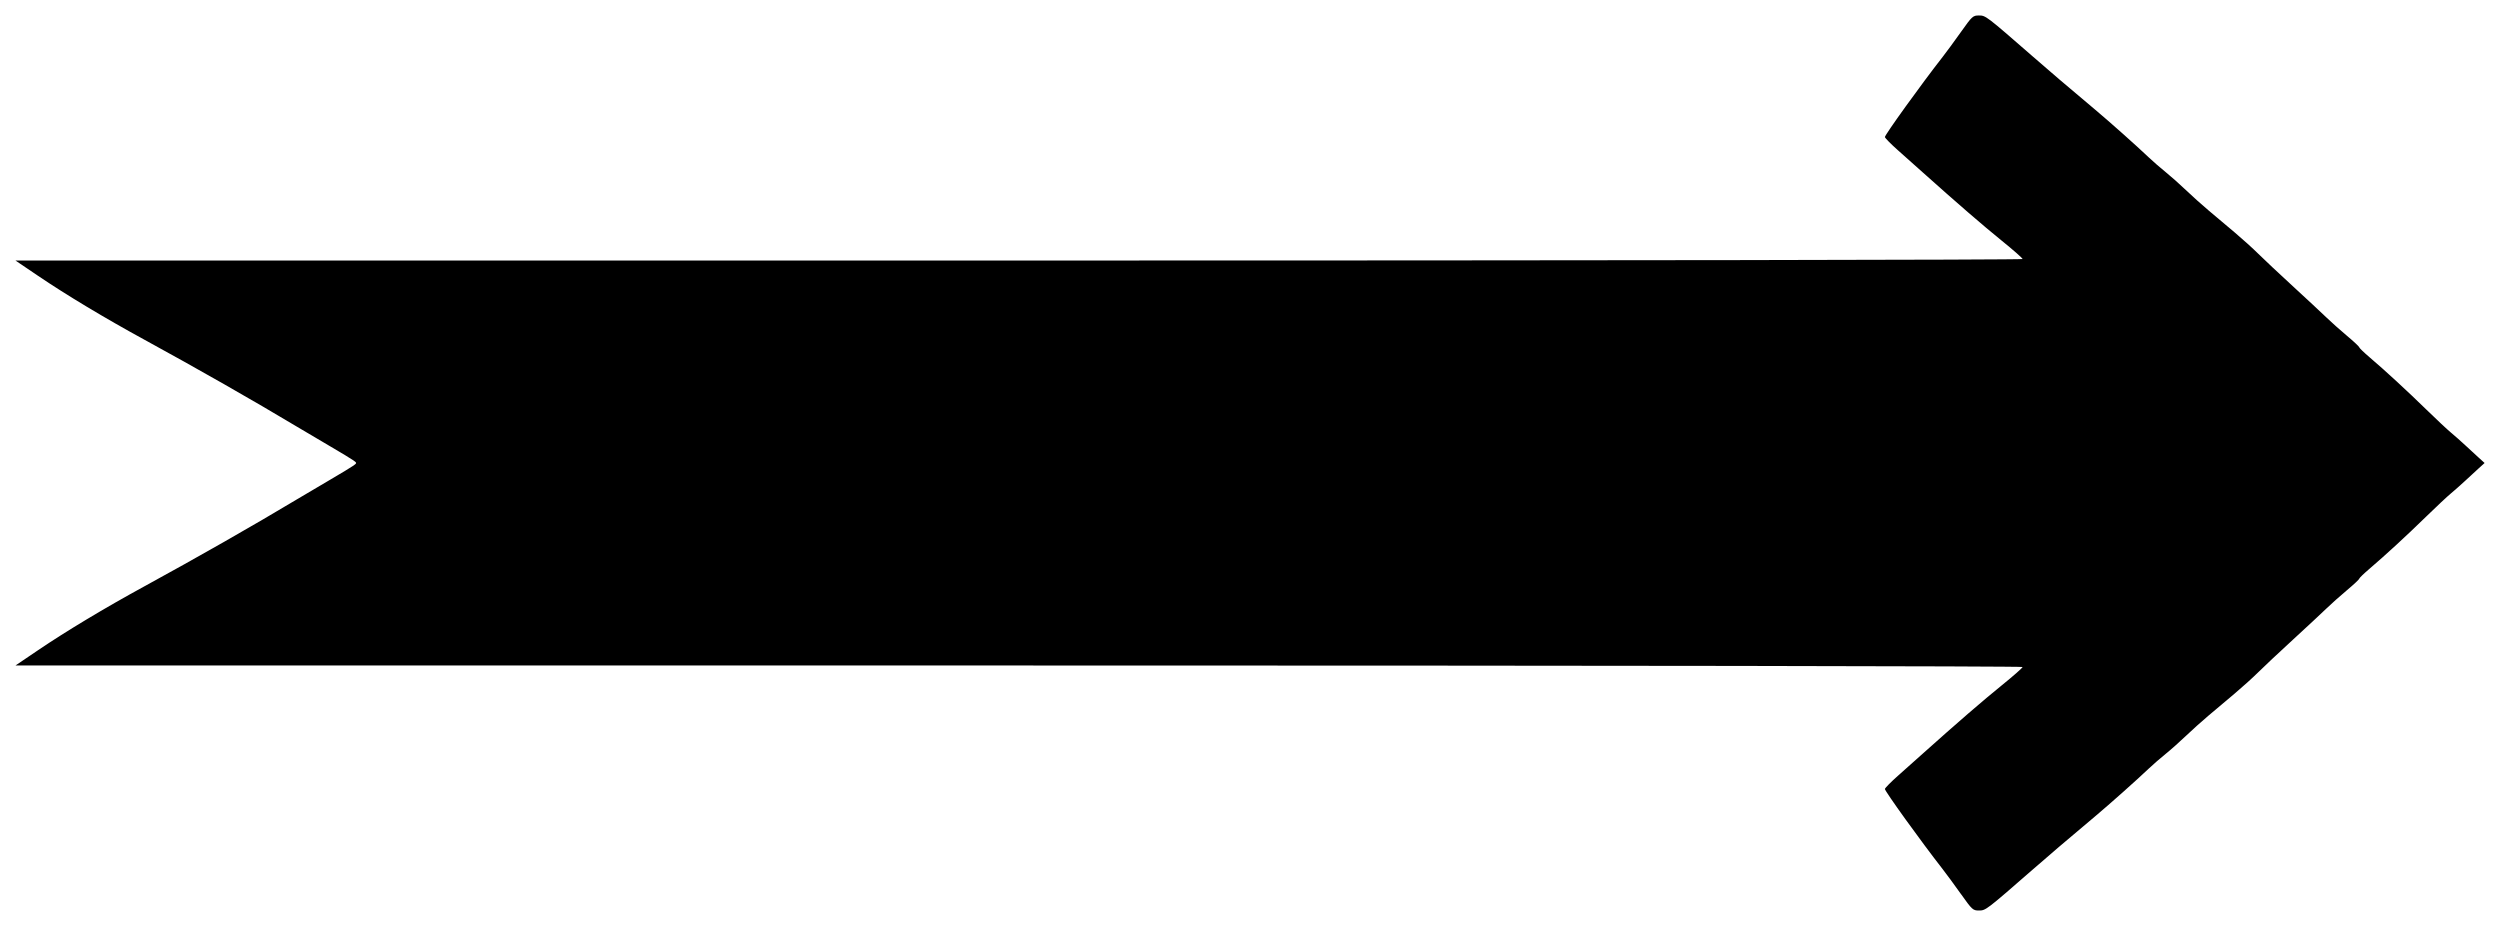
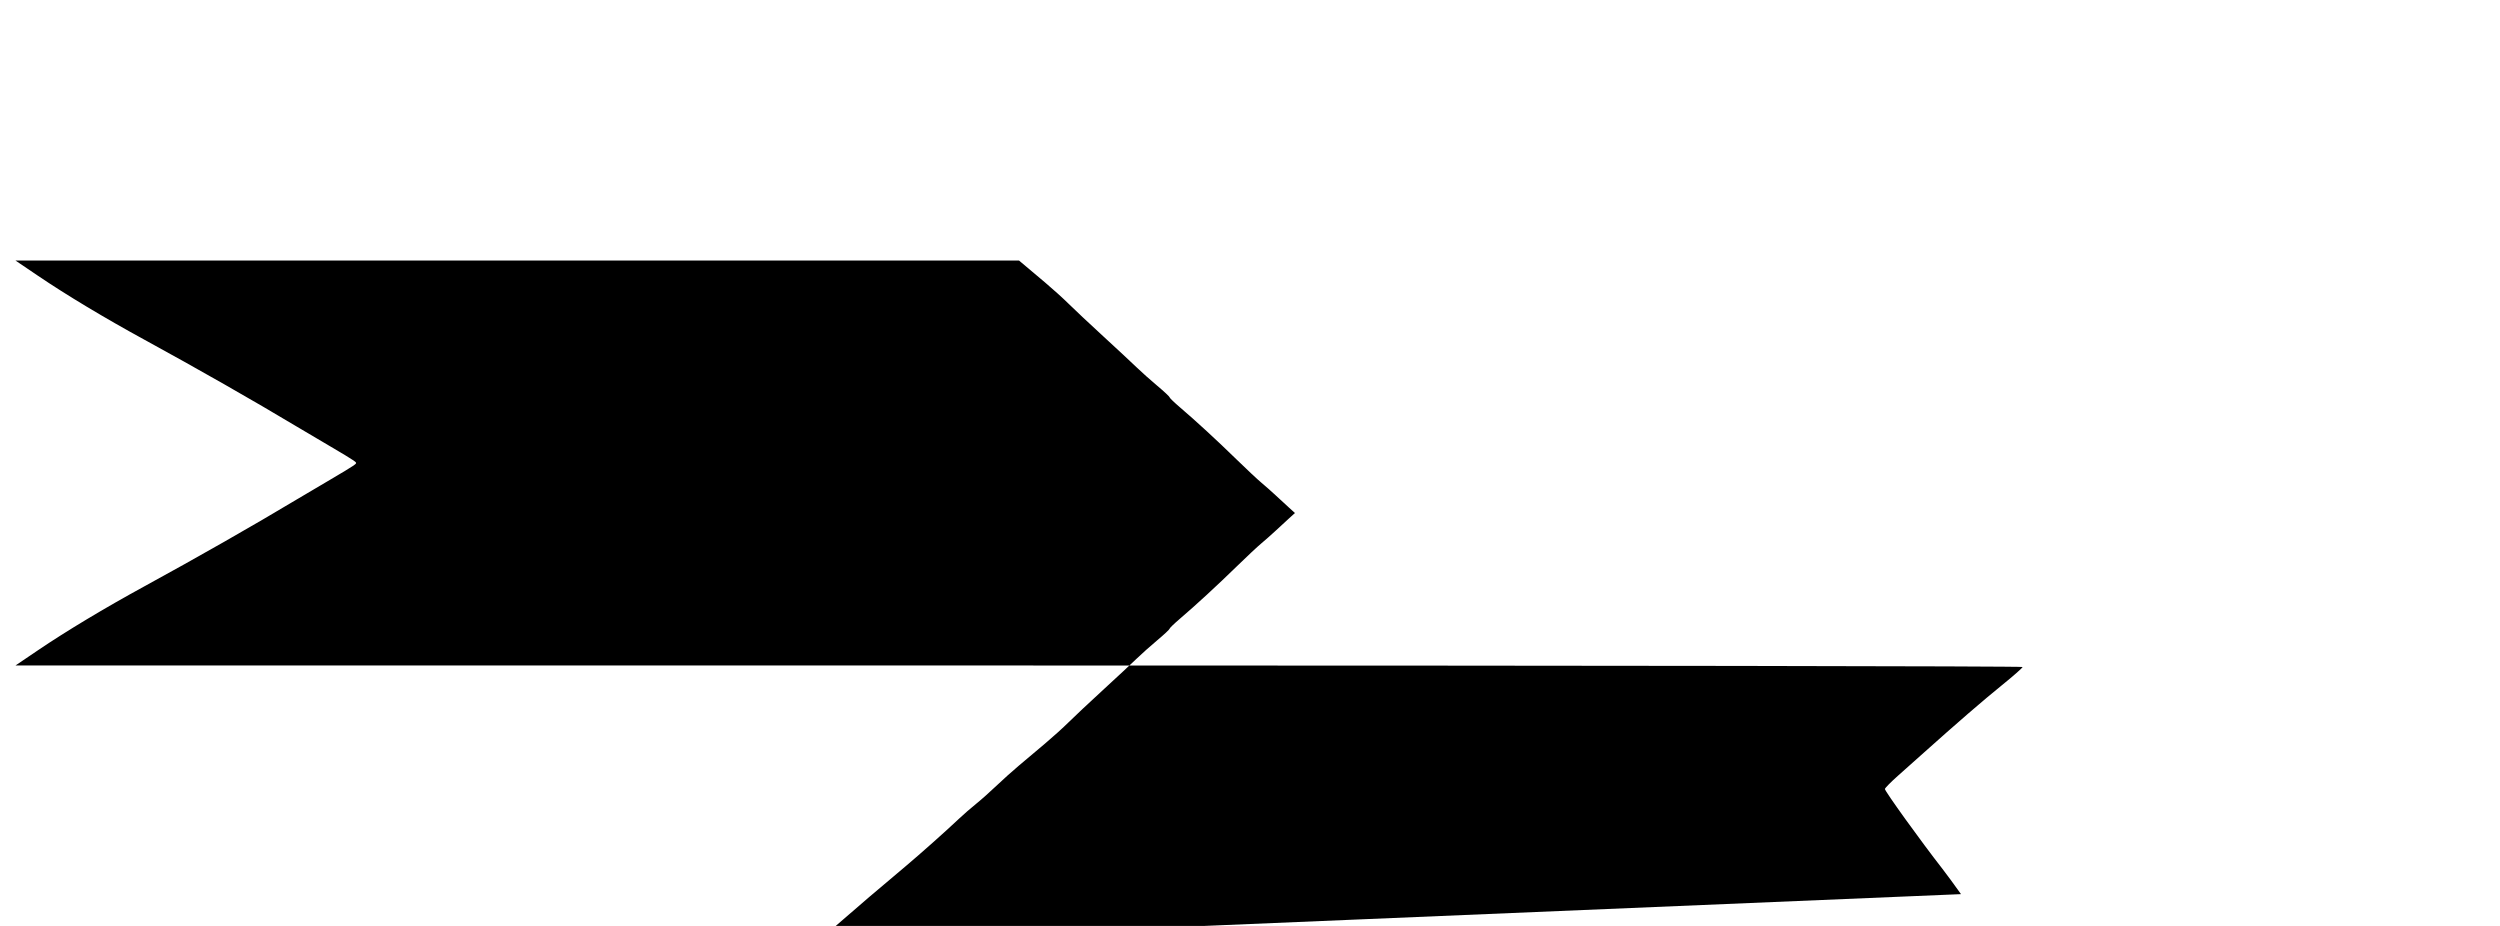
<svg xmlns="http://www.w3.org/2000/svg" width="810" height="300" version="1.1" viewBox="0 0 214.31 79.375">
  <g transform="translate(2.156 -108.81)">
-     <path d="m165.95 185.46c-0.549-0.774-1.26-1.742-1.58-2.152-1.831-2.343-4.981-6.715-4.944-6.865 0.024-0.096 0.517-0.597 1.097-1.112 0.58-0.515 1.531-1.363 2.114-1.885 2.988-2.674 5.205-4.591 6.81-5.889 0.98-0.792 1.781-1.497 1.781-1.568 0-0.074-36.457-0.129-86.03-0.129l-86.03-2e-4 1.948-1.318c2.428-1.643 5.711-3.615 9.09-5.46 4.543-2.48 9.419-5.26 13.056-7.444 0.668-0.401 1.981-1.177 2.917-1.723 0.936-0.547 1.828-1.088 1.982-1.203 0.277-0.208 0.277-0.212 0-0.419-0.154-0.115-1.046-0.657-1.982-1.203-0.936-0.547-2.249-1.322-2.917-1.723-3.637-2.183-8.513-4.963-13.056-7.444-3.379-1.845-6.662-3.817-9.09-5.46l-1.948-1.318 86.03-1.4e-4c49.573-1.2e-4 86.03-0.055 86.03-0.129 0-0.071-0.801-0.776-1.781-1.568-1.605-1.298-3.822-3.215-6.81-5.889-0.583-0.521-1.534-1.37-2.114-1.885-0.58-0.515-1.073-1.016-1.097-1.112-0.037-0.15 3.112-4.522 4.944-6.865 0.32-0.409 1.031-1.378 1.58-2.152 0.956-1.348 1.021-1.407 1.537-1.407 0.581 0 0.607 0.019 4.6 3.501 1.669 1.455 2.603 2.251 5.389 4.595 1.277 1.074 3.479 3.035 4.574 4.074 0.357 0.339 1.006 0.903 1.443 1.255 0.436 0.352 1.216 1.044 1.731 1.538 0.516 0.494 1.397 1.285 1.957 1.756s1.564 1.317 2.23 1.879 1.574 1.382 2.017 1.823c0.443 0.441 1.772 1.688 2.952 2.772 1.18 1.083 2.476 2.289 2.88 2.681 0.404 0.391 1.204 1.106 1.78 1.588 0.575 0.482 1.046 0.923 1.046 0.979 0 0.057 0.406 0.449 0.902 0.872 1.347 1.148 3.159 2.817 4.864 4.48 0.836 0.816 1.783 1.702 2.104 1.969 0.321 0.267 0.873 0.756 1.226 1.085s0.87 0.805 1.148 1.058l0.505 0.458-0.505 0.458c-0.278 0.252-0.794 0.728-1.148 1.058s-0.906 0.818-1.226 1.085c-0.321 0.267-1.268 1.153-2.104 1.969-1.705 1.663-3.517 3.332-4.864 4.48-0.496 0.423-0.902 0.815-0.902 0.872 0 0.057-0.471 0.498-1.046 0.979-0.575 0.482-1.376 1.196-1.78 1.588-0.404 0.391-1.699 1.598-2.88 2.681-1.18 1.083-2.508 2.33-2.952 2.772-0.443 0.441-1.351 1.262-2.017 1.823s-1.67 1.407-2.23 1.879c-0.561 0.472-1.441 1.262-1.957 1.756-0.516 0.494-1.295 1.187-1.731 1.538-0.436 0.352-1.086 0.917-1.443 1.255-1.096 1.039-3.297 3-4.574 4.074-2.786 2.344-3.72 3.14-5.389 4.595-3.993 3.482-4.019 3.501-4.6 3.501-0.516 0-0.581-0.06-1.537-1.407z" />
+     <path d="m165.95 185.46c-0.549-0.774-1.26-1.742-1.58-2.152-1.831-2.343-4.981-6.715-4.944-6.865 0.024-0.096 0.517-0.597 1.097-1.112 0.58-0.515 1.531-1.363 2.114-1.885 2.988-2.674 5.205-4.591 6.81-5.889 0.98-0.792 1.781-1.497 1.781-1.568 0-0.074-36.457-0.129-86.03-0.129l-86.03-2e-4 1.948-1.318c2.428-1.643 5.711-3.615 9.09-5.46 4.543-2.48 9.419-5.26 13.056-7.444 0.668-0.401 1.981-1.177 2.917-1.723 0.936-0.547 1.828-1.088 1.982-1.203 0.277-0.208 0.277-0.212 0-0.419-0.154-0.115-1.046-0.657-1.982-1.203-0.936-0.547-2.249-1.322-2.917-1.723-3.637-2.183-8.513-4.963-13.056-7.444-3.379-1.845-6.662-3.817-9.09-5.46l-1.948-1.318 86.03-1.4e-4s1.564 1.317 2.23 1.879 1.574 1.382 2.017 1.823c0.443 0.441 1.772 1.688 2.952 2.772 1.18 1.083 2.476 2.289 2.88 2.681 0.404 0.391 1.204 1.106 1.78 1.588 0.575 0.482 1.046 0.923 1.046 0.979 0 0.057 0.406 0.449 0.902 0.872 1.347 1.148 3.159 2.817 4.864 4.48 0.836 0.816 1.783 1.702 2.104 1.969 0.321 0.267 0.873 0.756 1.226 1.085s0.87 0.805 1.148 1.058l0.505 0.458-0.505 0.458c-0.278 0.252-0.794 0.728-1.148 1.058s-0.906 0.818-1.226 1.085c-0.321 0.267-1.268 1.153-2.104 1.969-1.705 1.663-3.517 3.332-4.864 4.48-0.496 0.423-0.902 0.815-0.902 0.872 0 0.057-0.471 0.498-1.046 0.979-0.575 0.482-1.376 1.196-1.78 1.588-0.404 0.391-1.699 1.598-2.88 2.681-1.18 1.083-2.508 2.33-2.952 2.772-0.443 0.441-1.351 1.262-2.017 1.823s-1.67 1.407-2.23 1.879c-0.561 0.472-1.441 1.262-1.957 1.756-0.516 0.494-1.295 1.187-1.731 1.538-0.436 0.352-1.086 0.917-1.443 1.255-1.096 1.039-3.297 3-4.574 4.074-2.786 2.344-3.72 3.14-5.389 4.595-3.993 3.482-4.019 3.501-4.6 3.501-0.516 0-0.581-0.06-1.537-1.407z" />
  </g>
</svg>